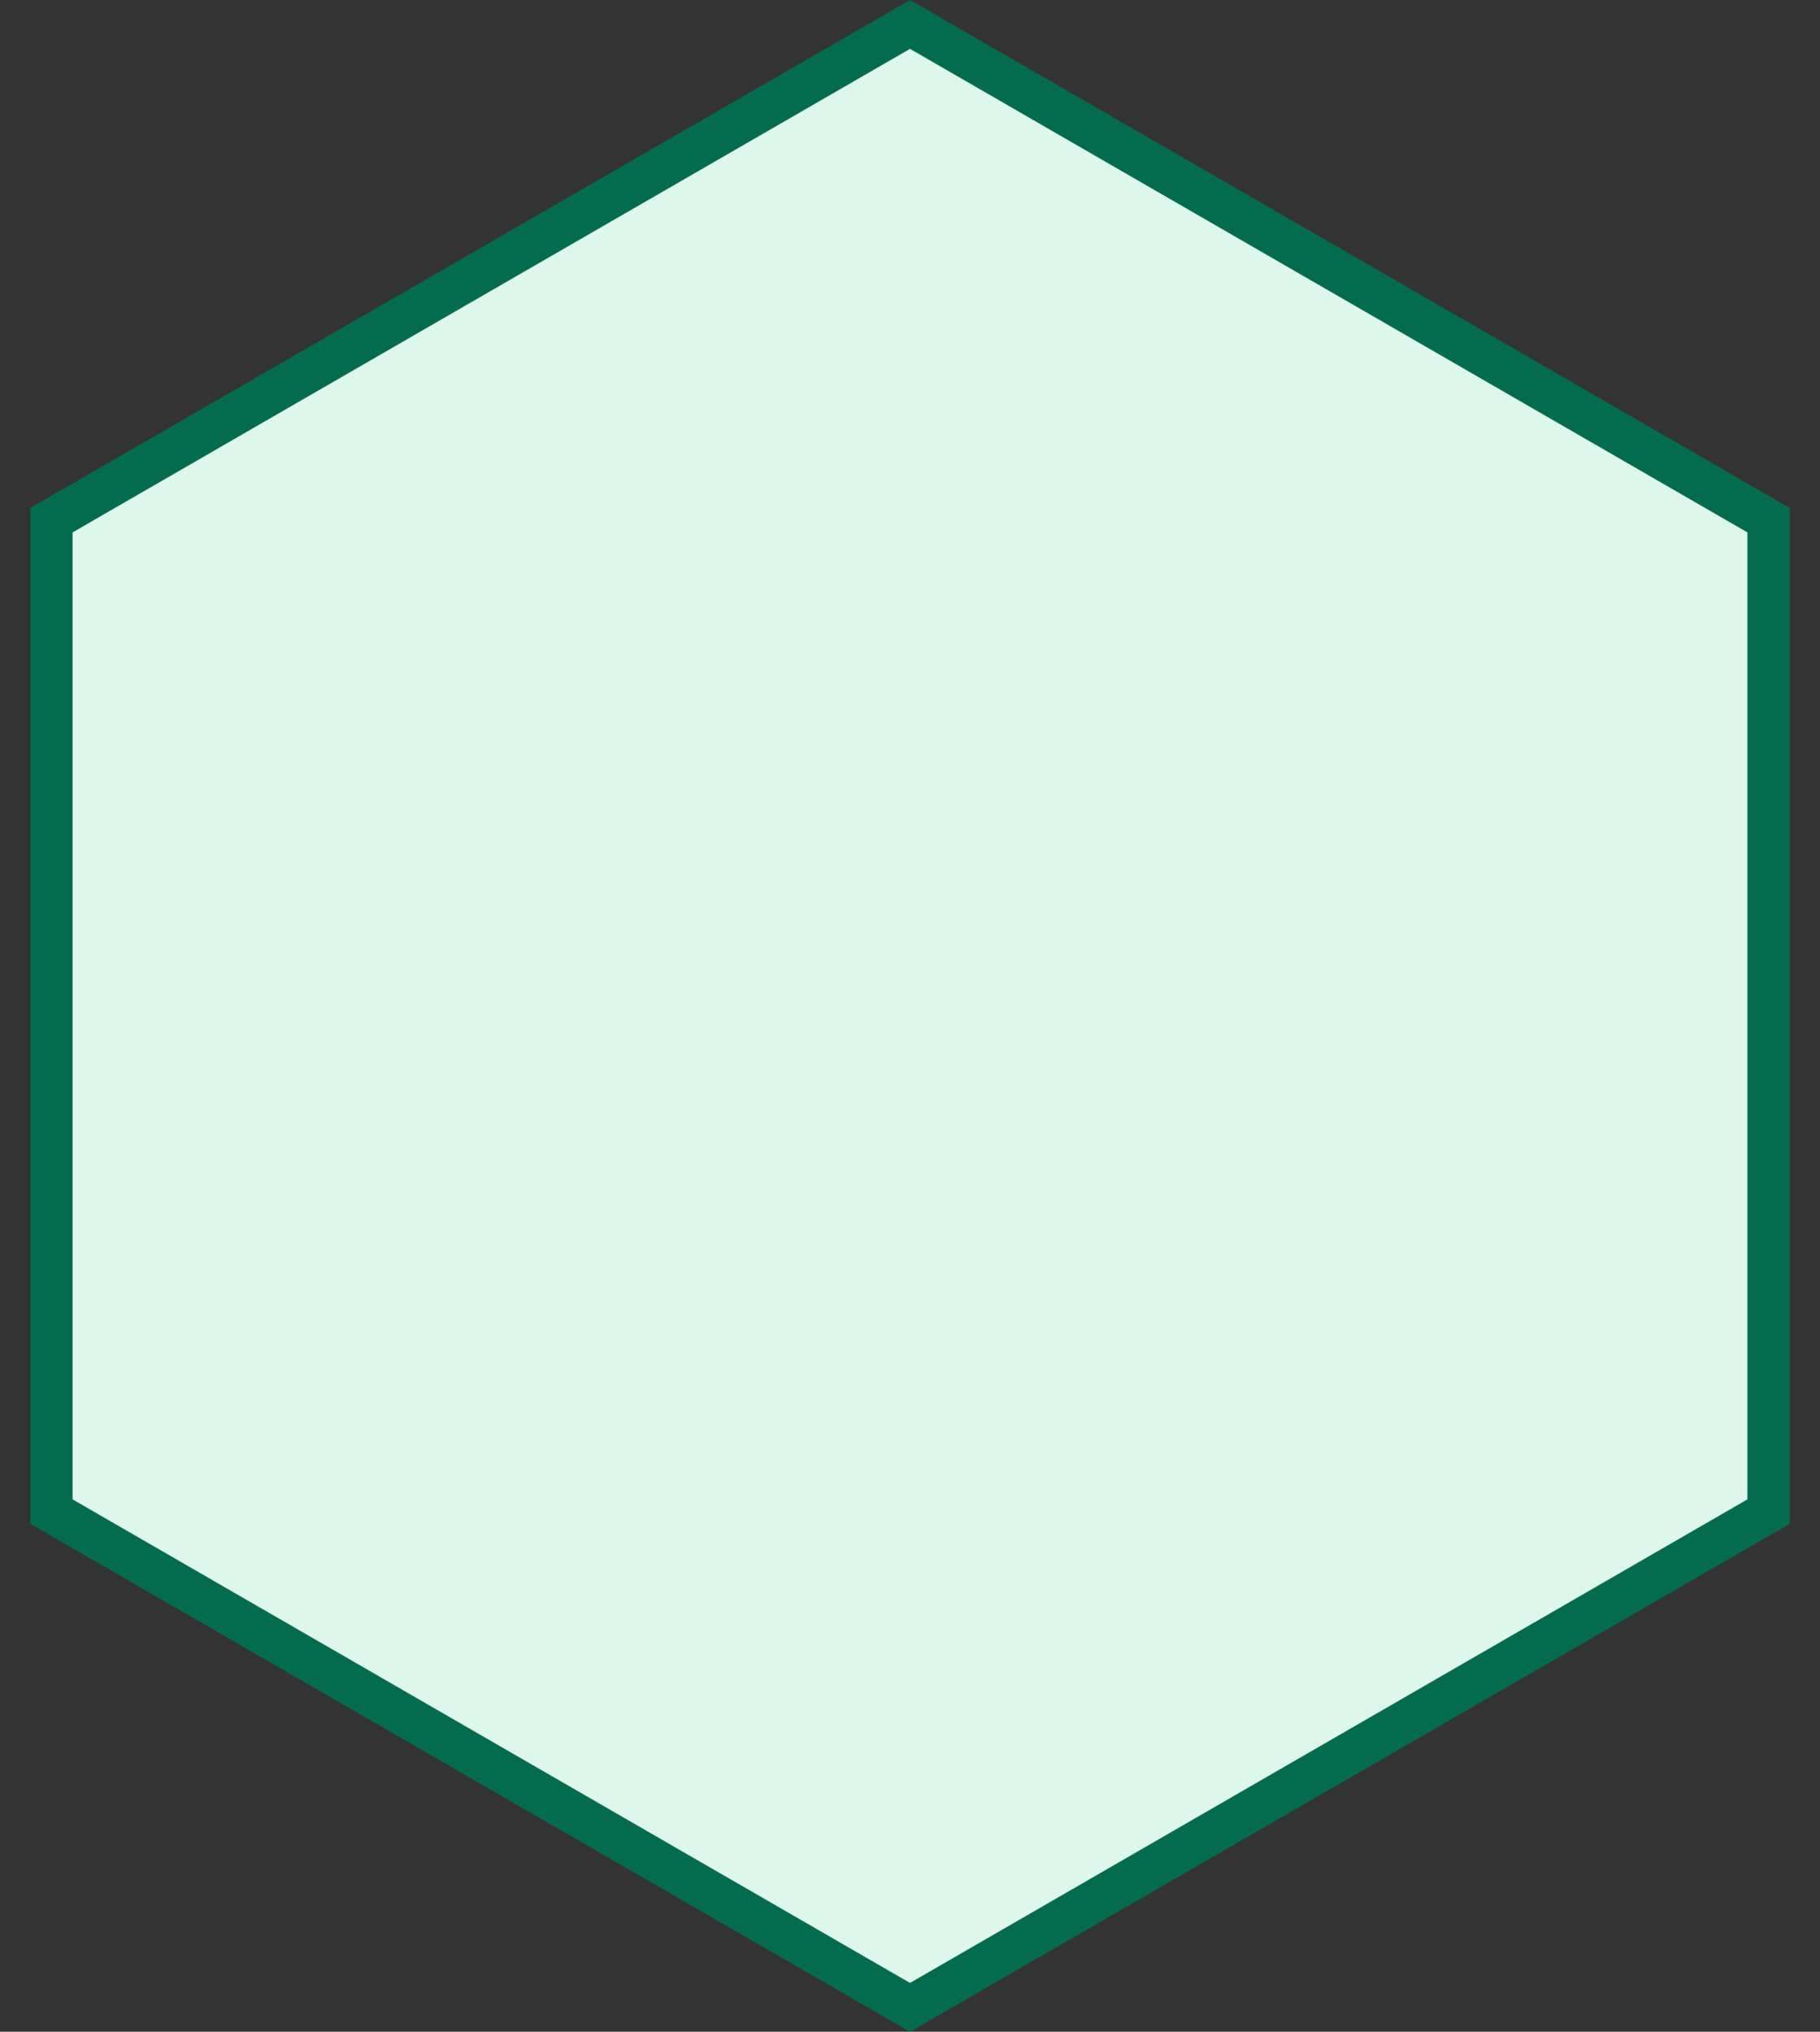
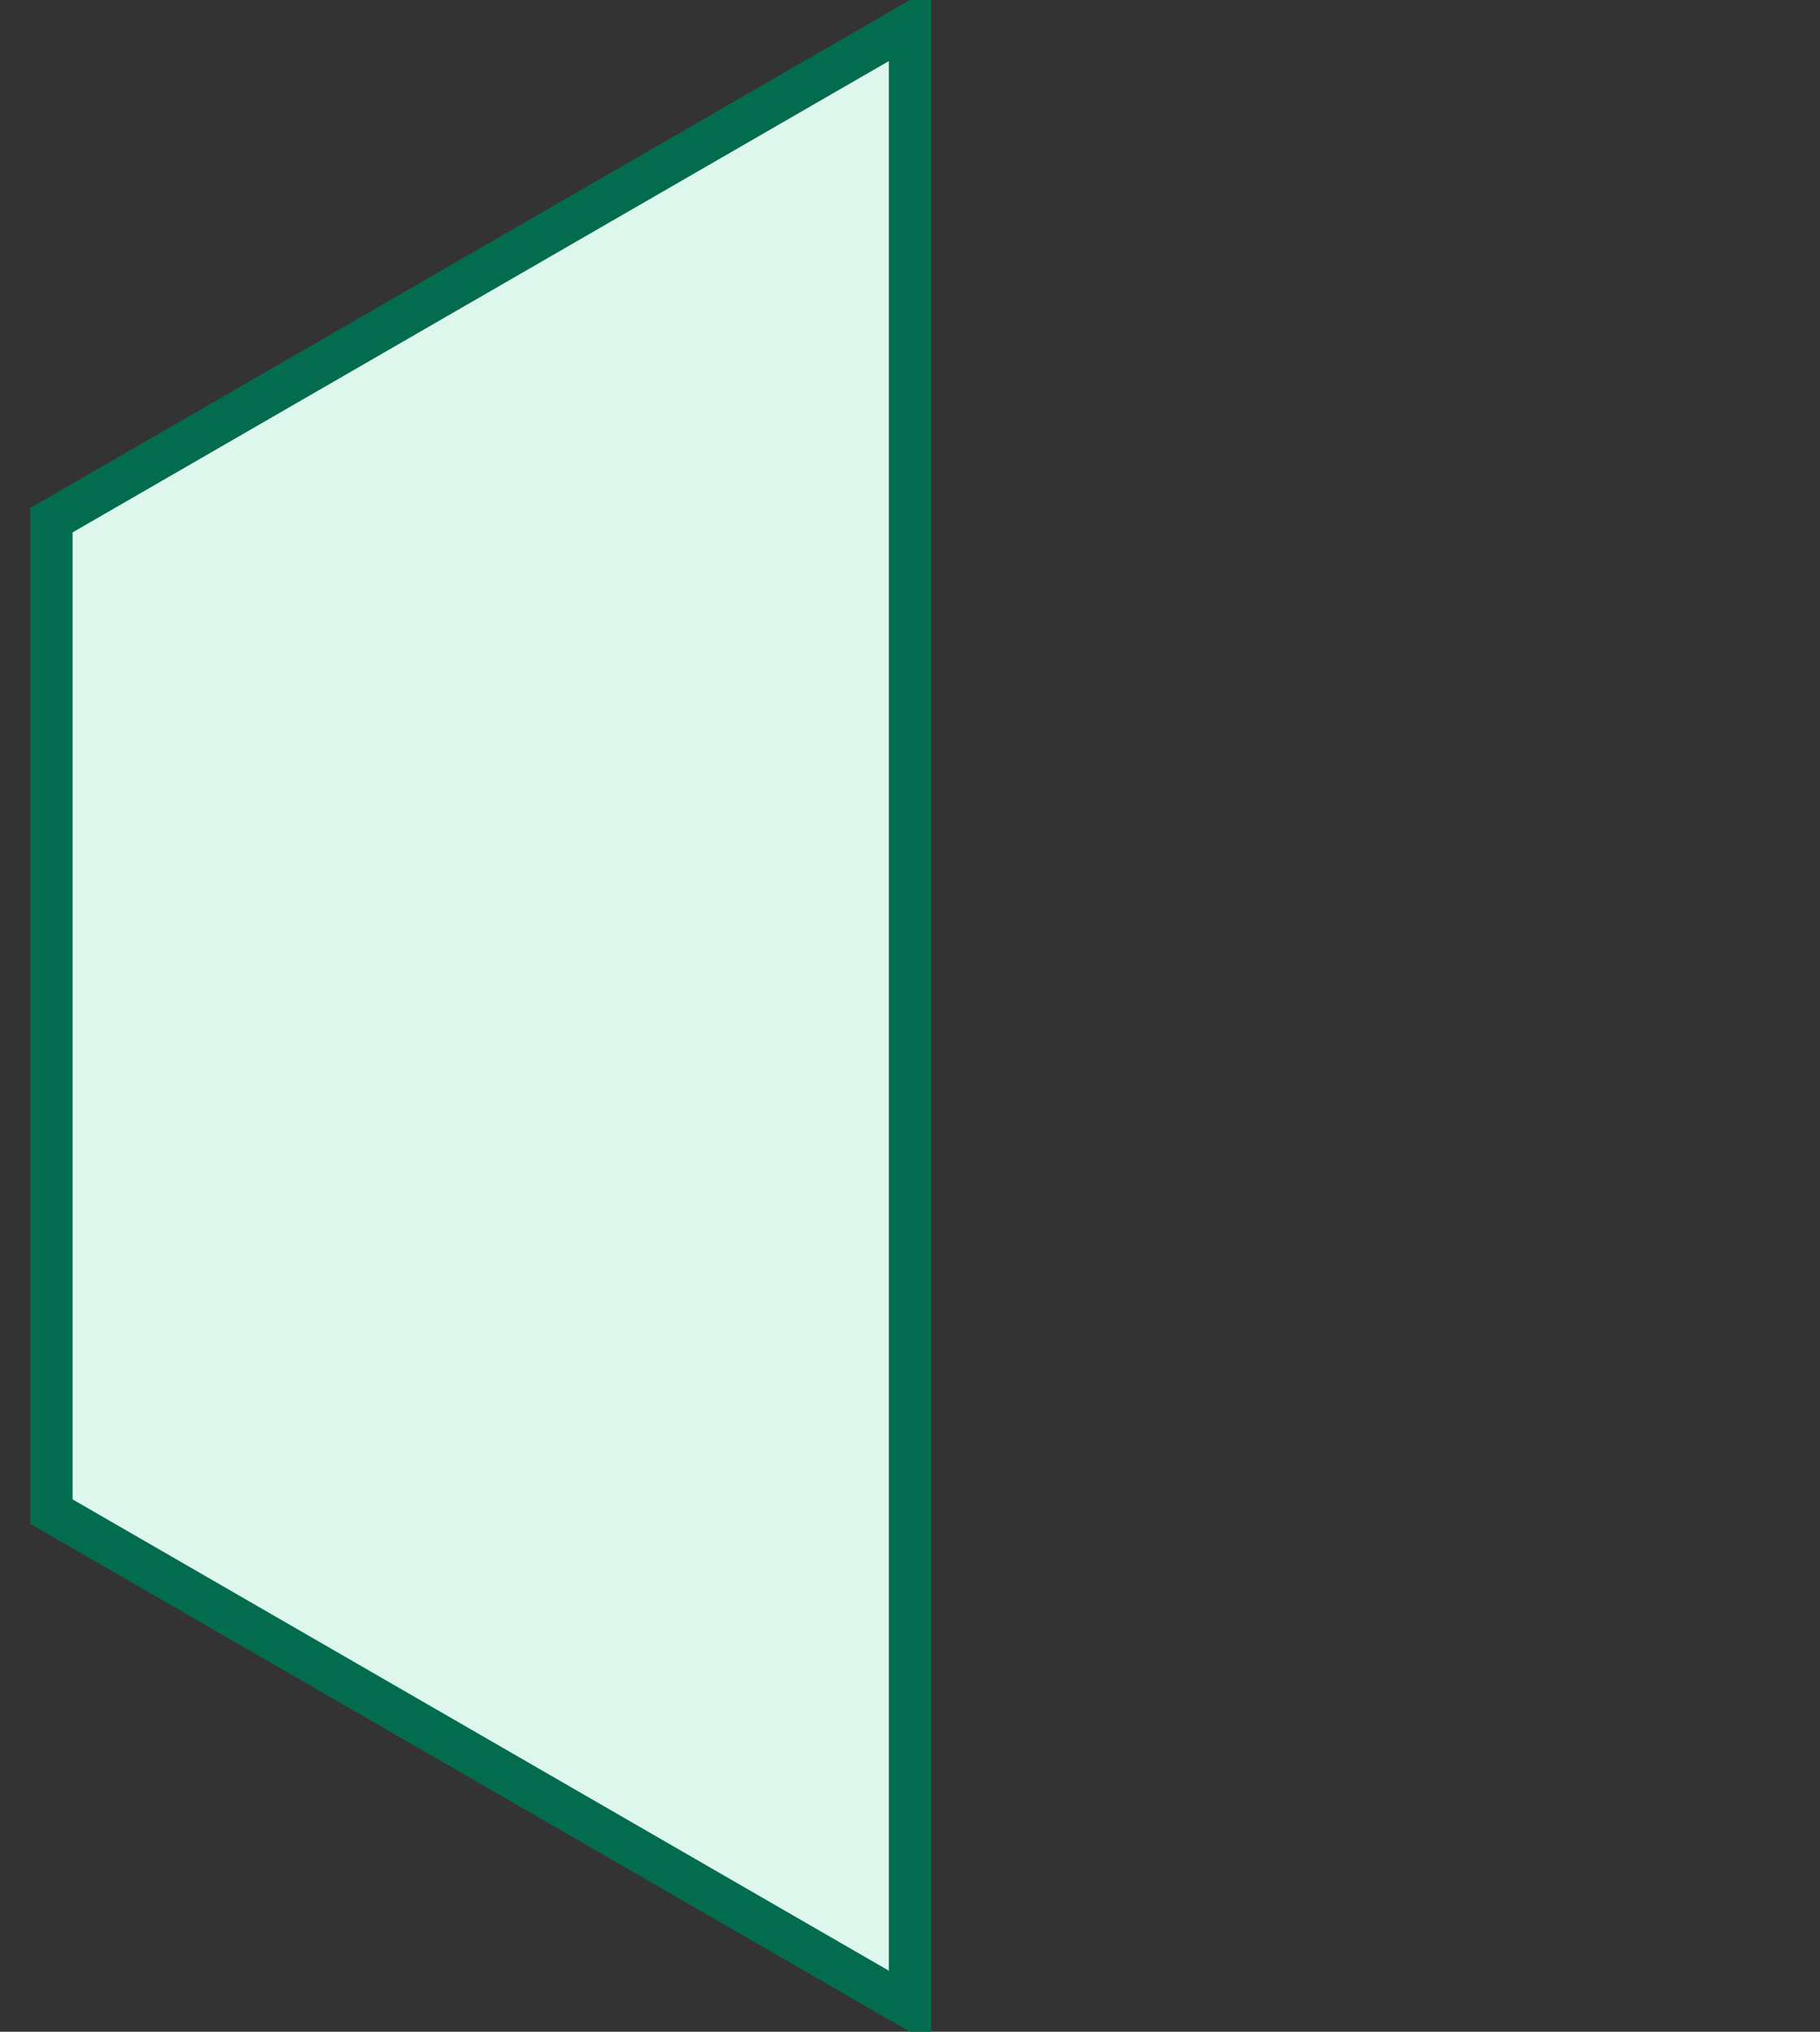
<svg xmlns="http://www.w3.org/2000/svg" width="43" height="48" viewBox="0 0 43 48" fill="none">
  <rect x="0" y="0" width="43" height="48" fill="#333333" stroke="none" />
-   <path d="M1.215 12.289L21.5 0.577L41.785 12.289V35.711L21.5 47.423L1.215 35.711V12.289Z" fill="#DEF7EC" stroke="#046C4E" />
+   <path d="M1.215 12.289L21.5 0.577V35.711L21.5 47.423L1.215 35.711V12.289Z" fill="#DEF7EC" stroke="#046C4E" />
</svg>